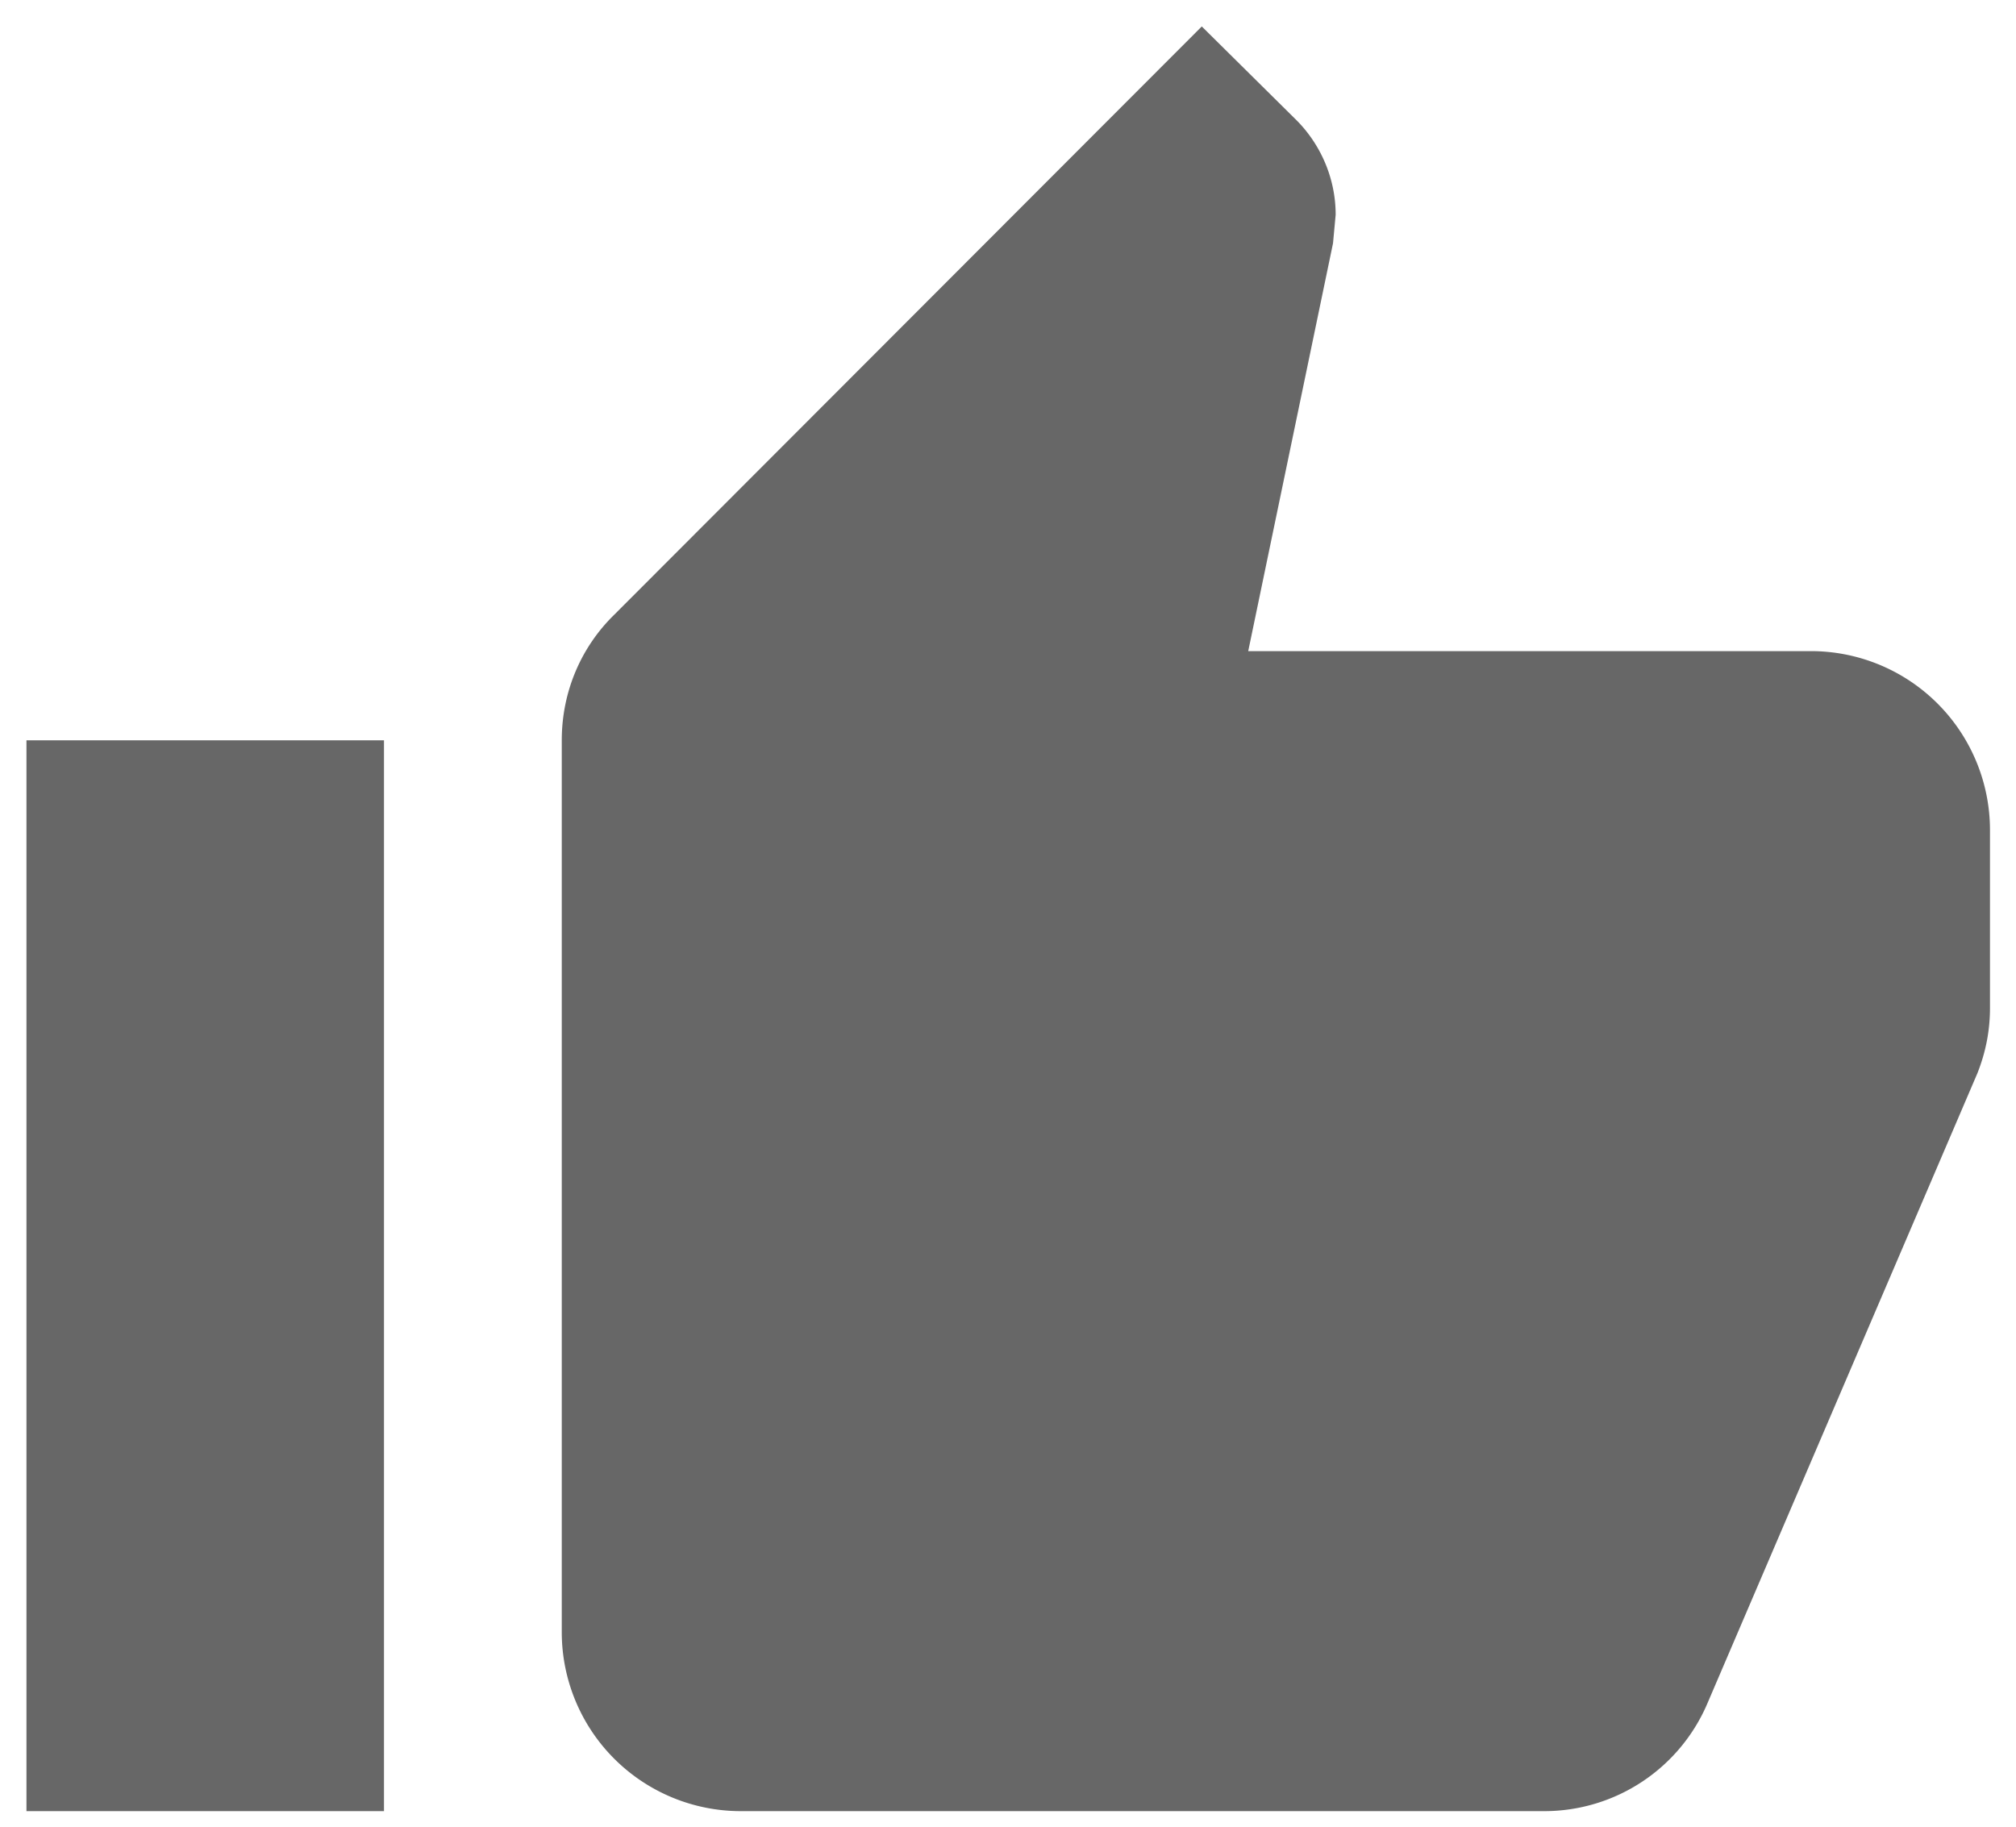
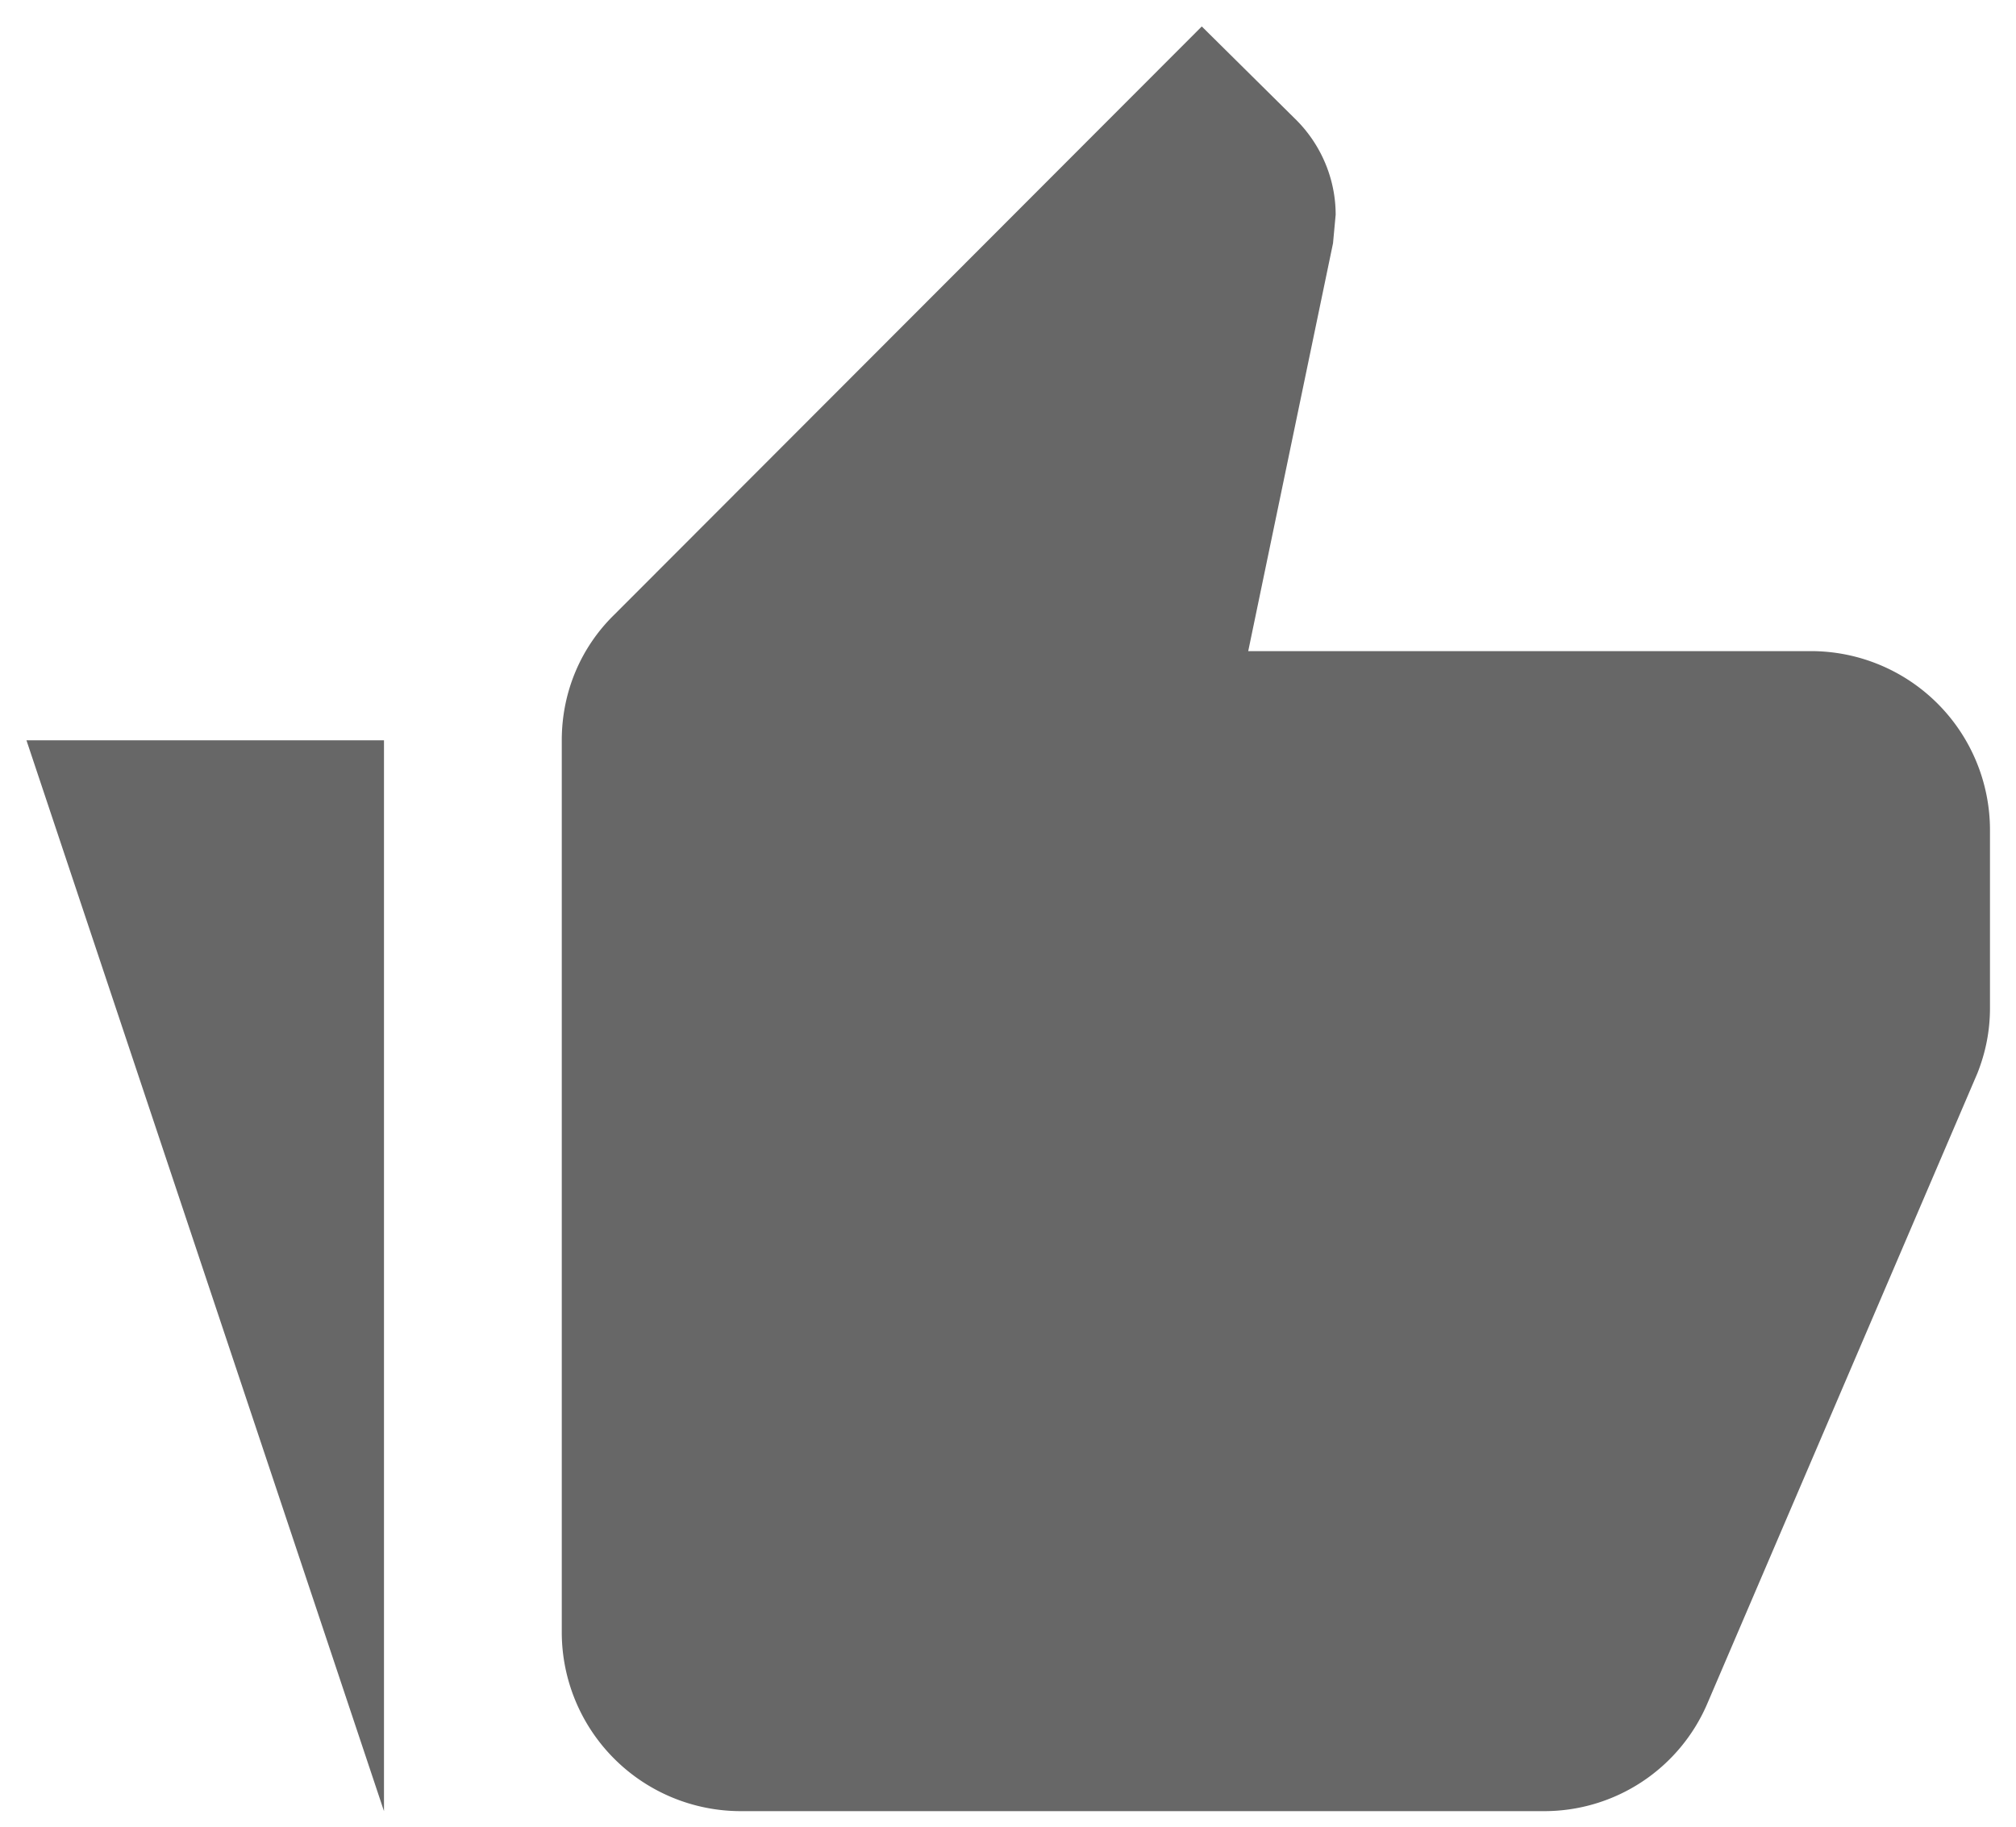
<svg xmlns="http://www.w3.org/2000/svg" width="32" height="29" viewBox="0 0 32 29">
  <g>
    <g opacity=".7">
-       <path fill="#262626" d="M31.587 16.003c0 .369-.071.709-.199 1.034l-4.279 9.988a2.815 2.815 0 0 1-2.607 1.728H11.751a2.842 2.842 0 0 1-2.834-2.833V11.753c0-.779.312-1.487.836-1.997L19.076.42l1.502 1.487c.382.383.623.921.623 1.502l-.042.453-1.346 6.475h8.94a2.842 2.842 0 0 1 2.834 2.833zM.42 11.753h5.675v17H.42z" />
+       <path fill="#262626" d="M31.587 16.003c0 .369-.071.709-.199 1.034l-4.279 9.988a2.815 2.815 0 0 1-2.607 1.728H11.751a2.842 2.842 0 0 1-2.834-2.833V11.753c0-.779.312-1.487.836-1.997L19.076.42l1.502 1.487c.382.383.623.921.623 1.502l-.042.453-1.346 6.475h8.94a2.842 2.842 0 0 1 2.834 2.833zM.42 11.753h5.675v17z" />
    </g>
  </g>
</svg>